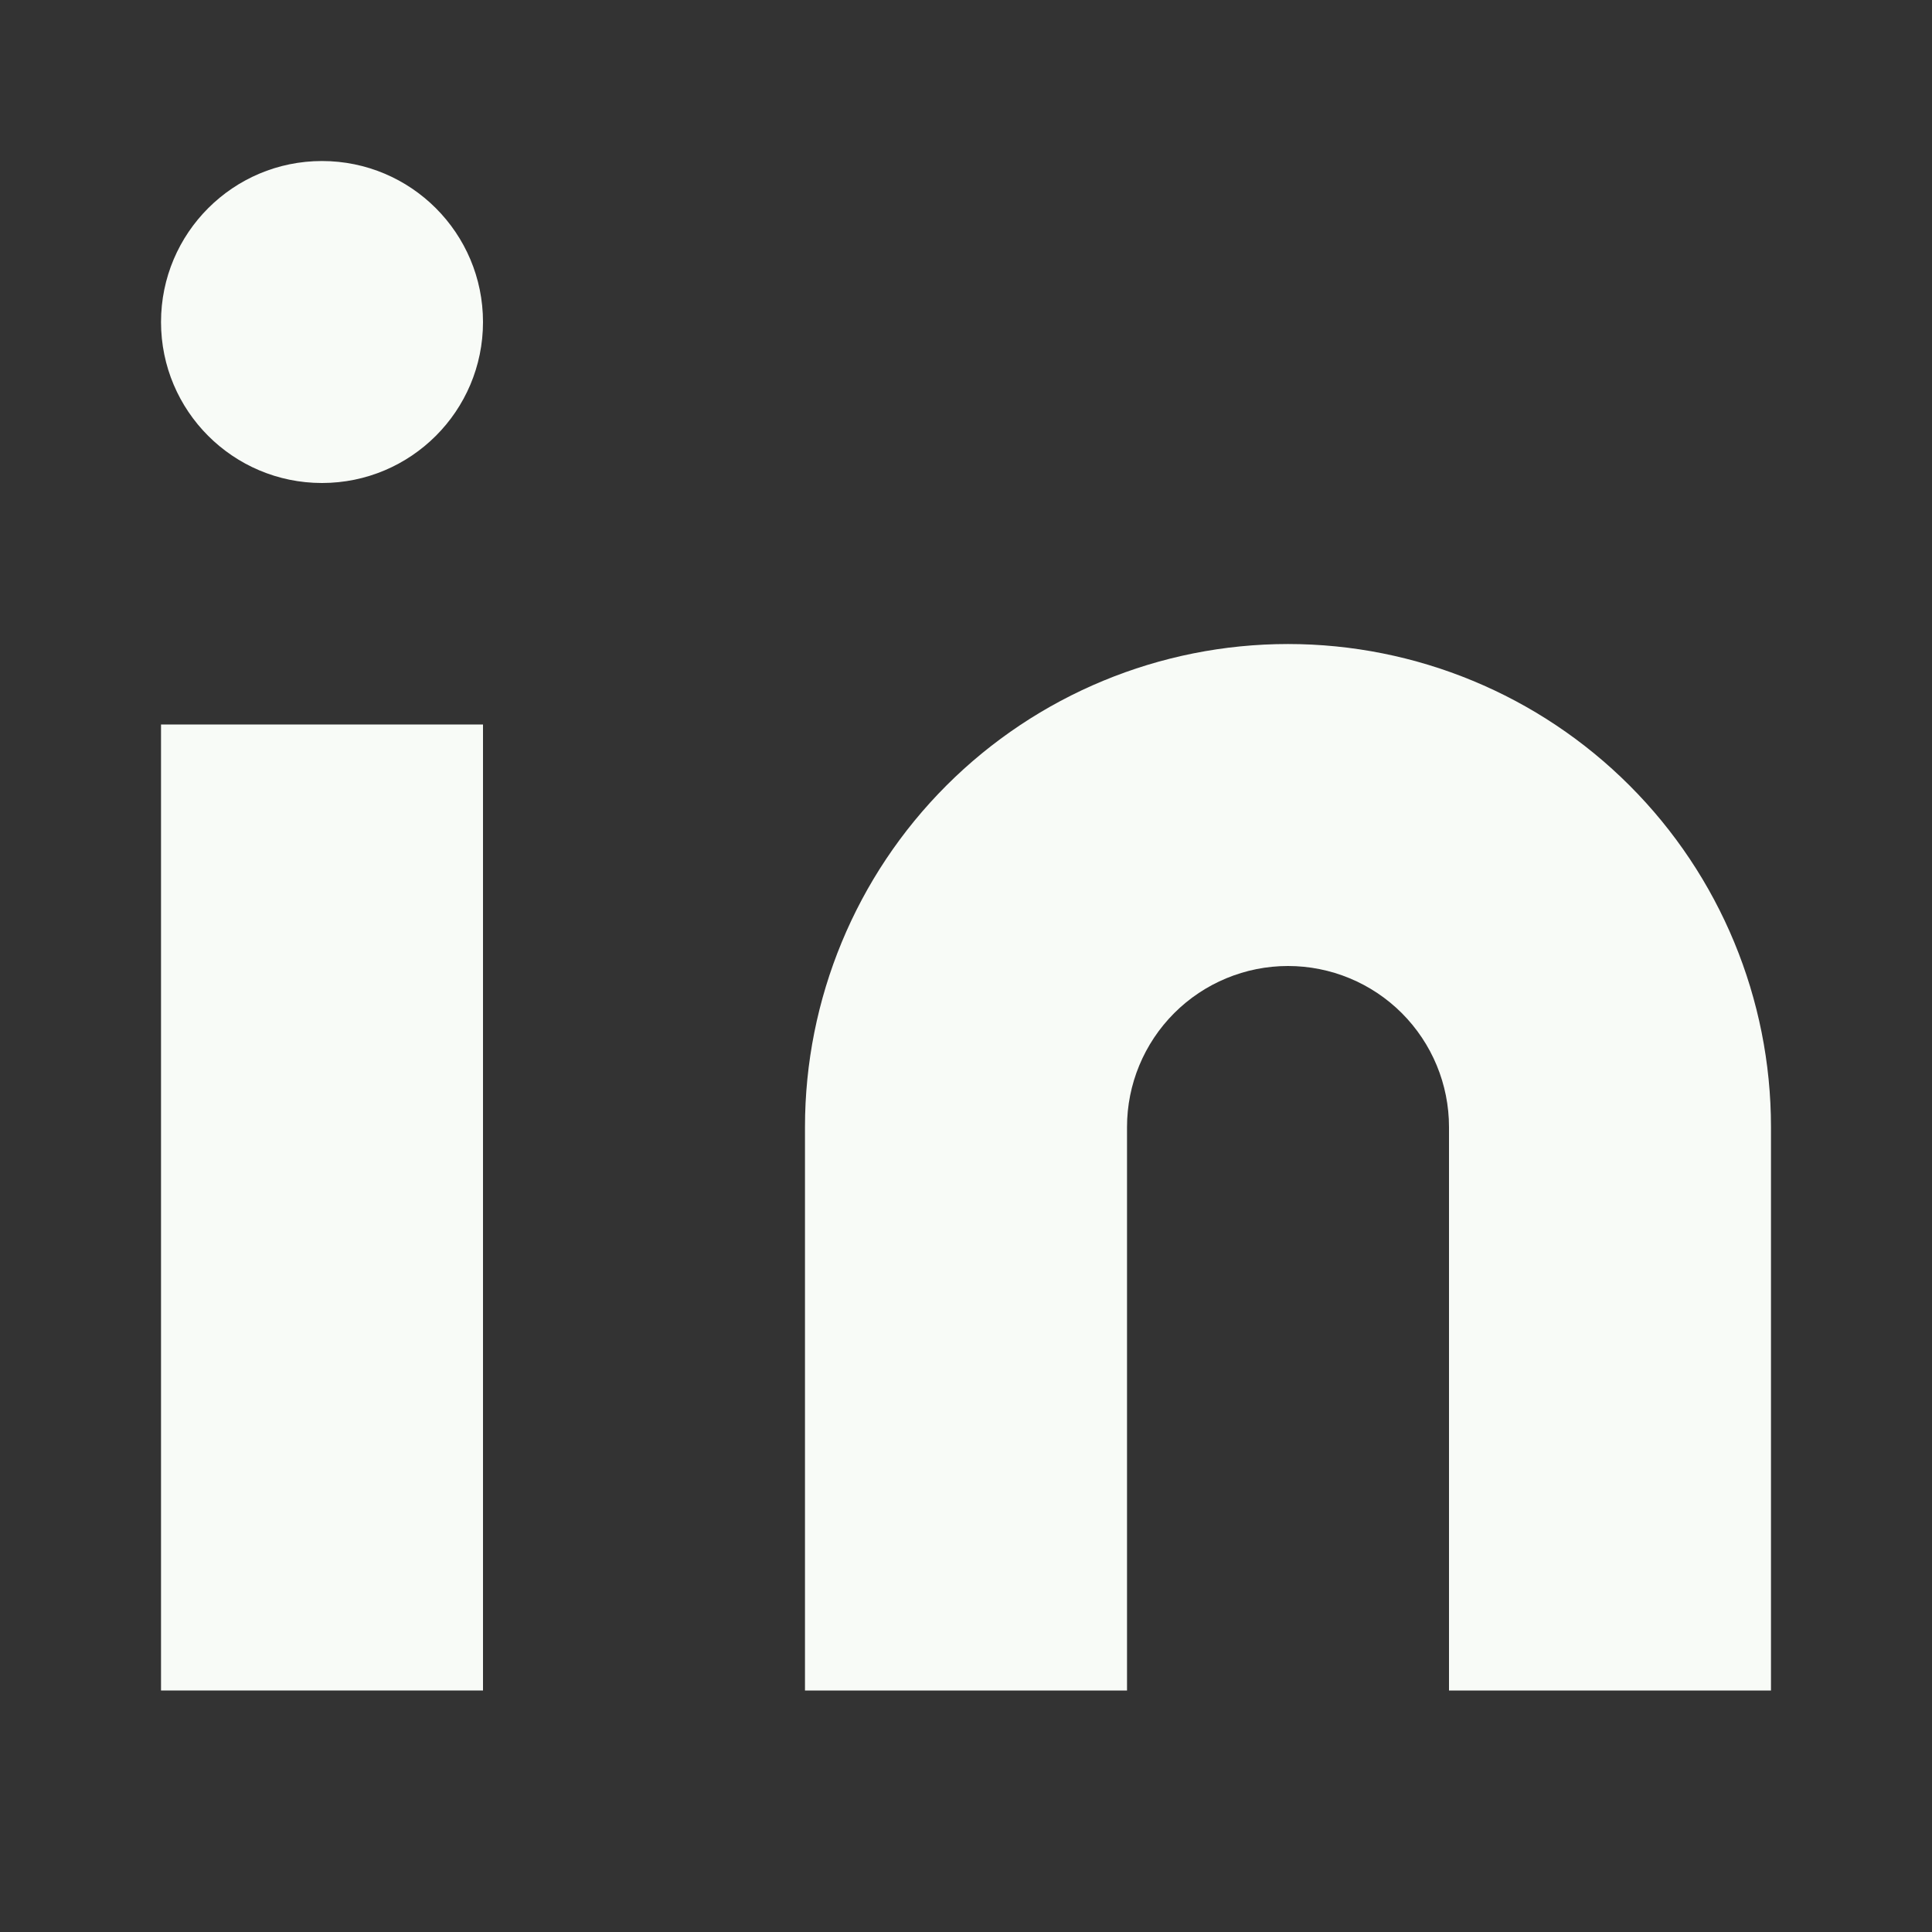
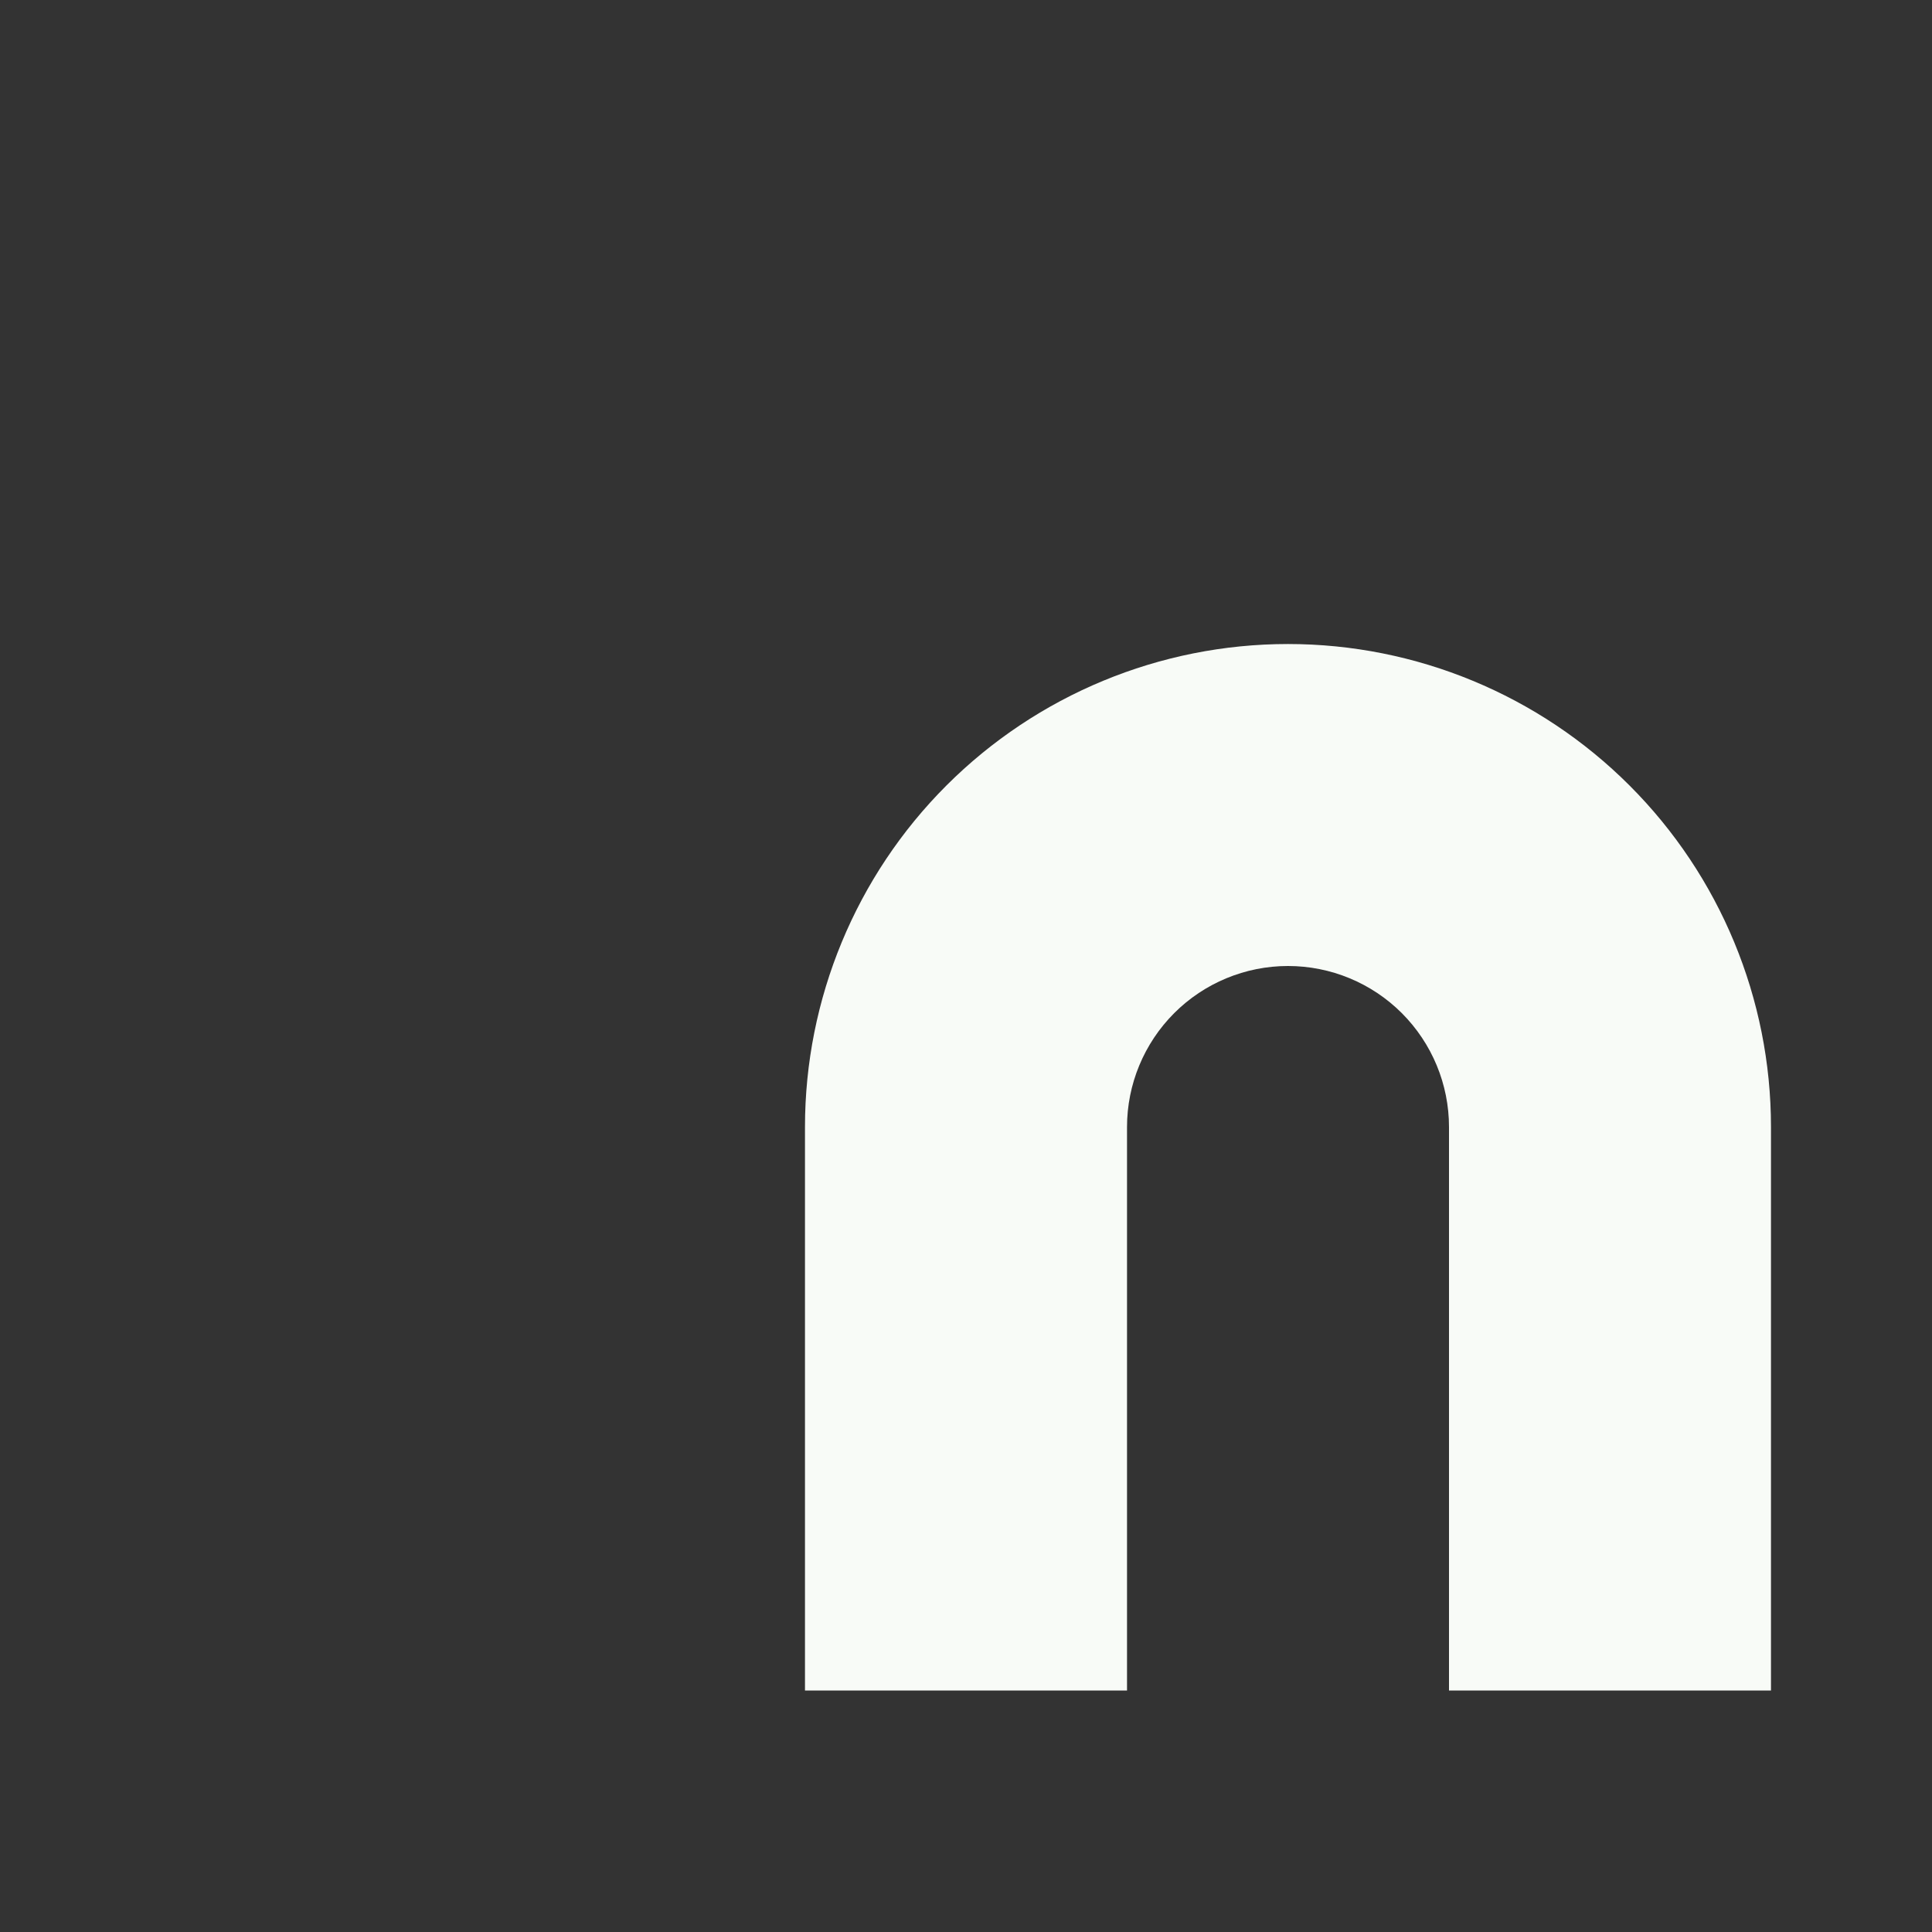
<svg xmlns="http://www.w3.org/2000/svg" width="32" height="32" viewBox="0 0 32 32" fill="none">
  <rect x="0" y="0" width="32" height="32" fill="#333333" stroke="none" />
  <path d="M21.333 10.667C23.455 10.667 25.49 11.51 26.99 13.01C28.49 14.51 29.333 16.545 29.333 18.667V28H24V18.667C24 17.96 23.719 17.282 23.219 16.781C22.719 16.281 22.041 16 21.333 16C20.626 16 19.948 16.281 19.448 16.781C18.948 17.282 18.667 17.96 18.667 18.667V28H13.333V18.667C13.333 16.545 14.176 14.51 15.676 13.01C17.177 11.51 19.212 10.667 21.333 10.667Z" fill="#F8FBF7" />
-   <path d="M8 12H2.667V28H8V12Z" fill="#F8FBF7" />
-   <path d="M5.333 8C6.806 8 8 6.806 8 5.334C8 3.861 6.806 2.667 5.333 2.667C3.861 2.667 2.667 3.861 2.667 5.334C2.667 6.806 3.861 8 5.333 8Z" fill="#F8FBF7" />
</svg>